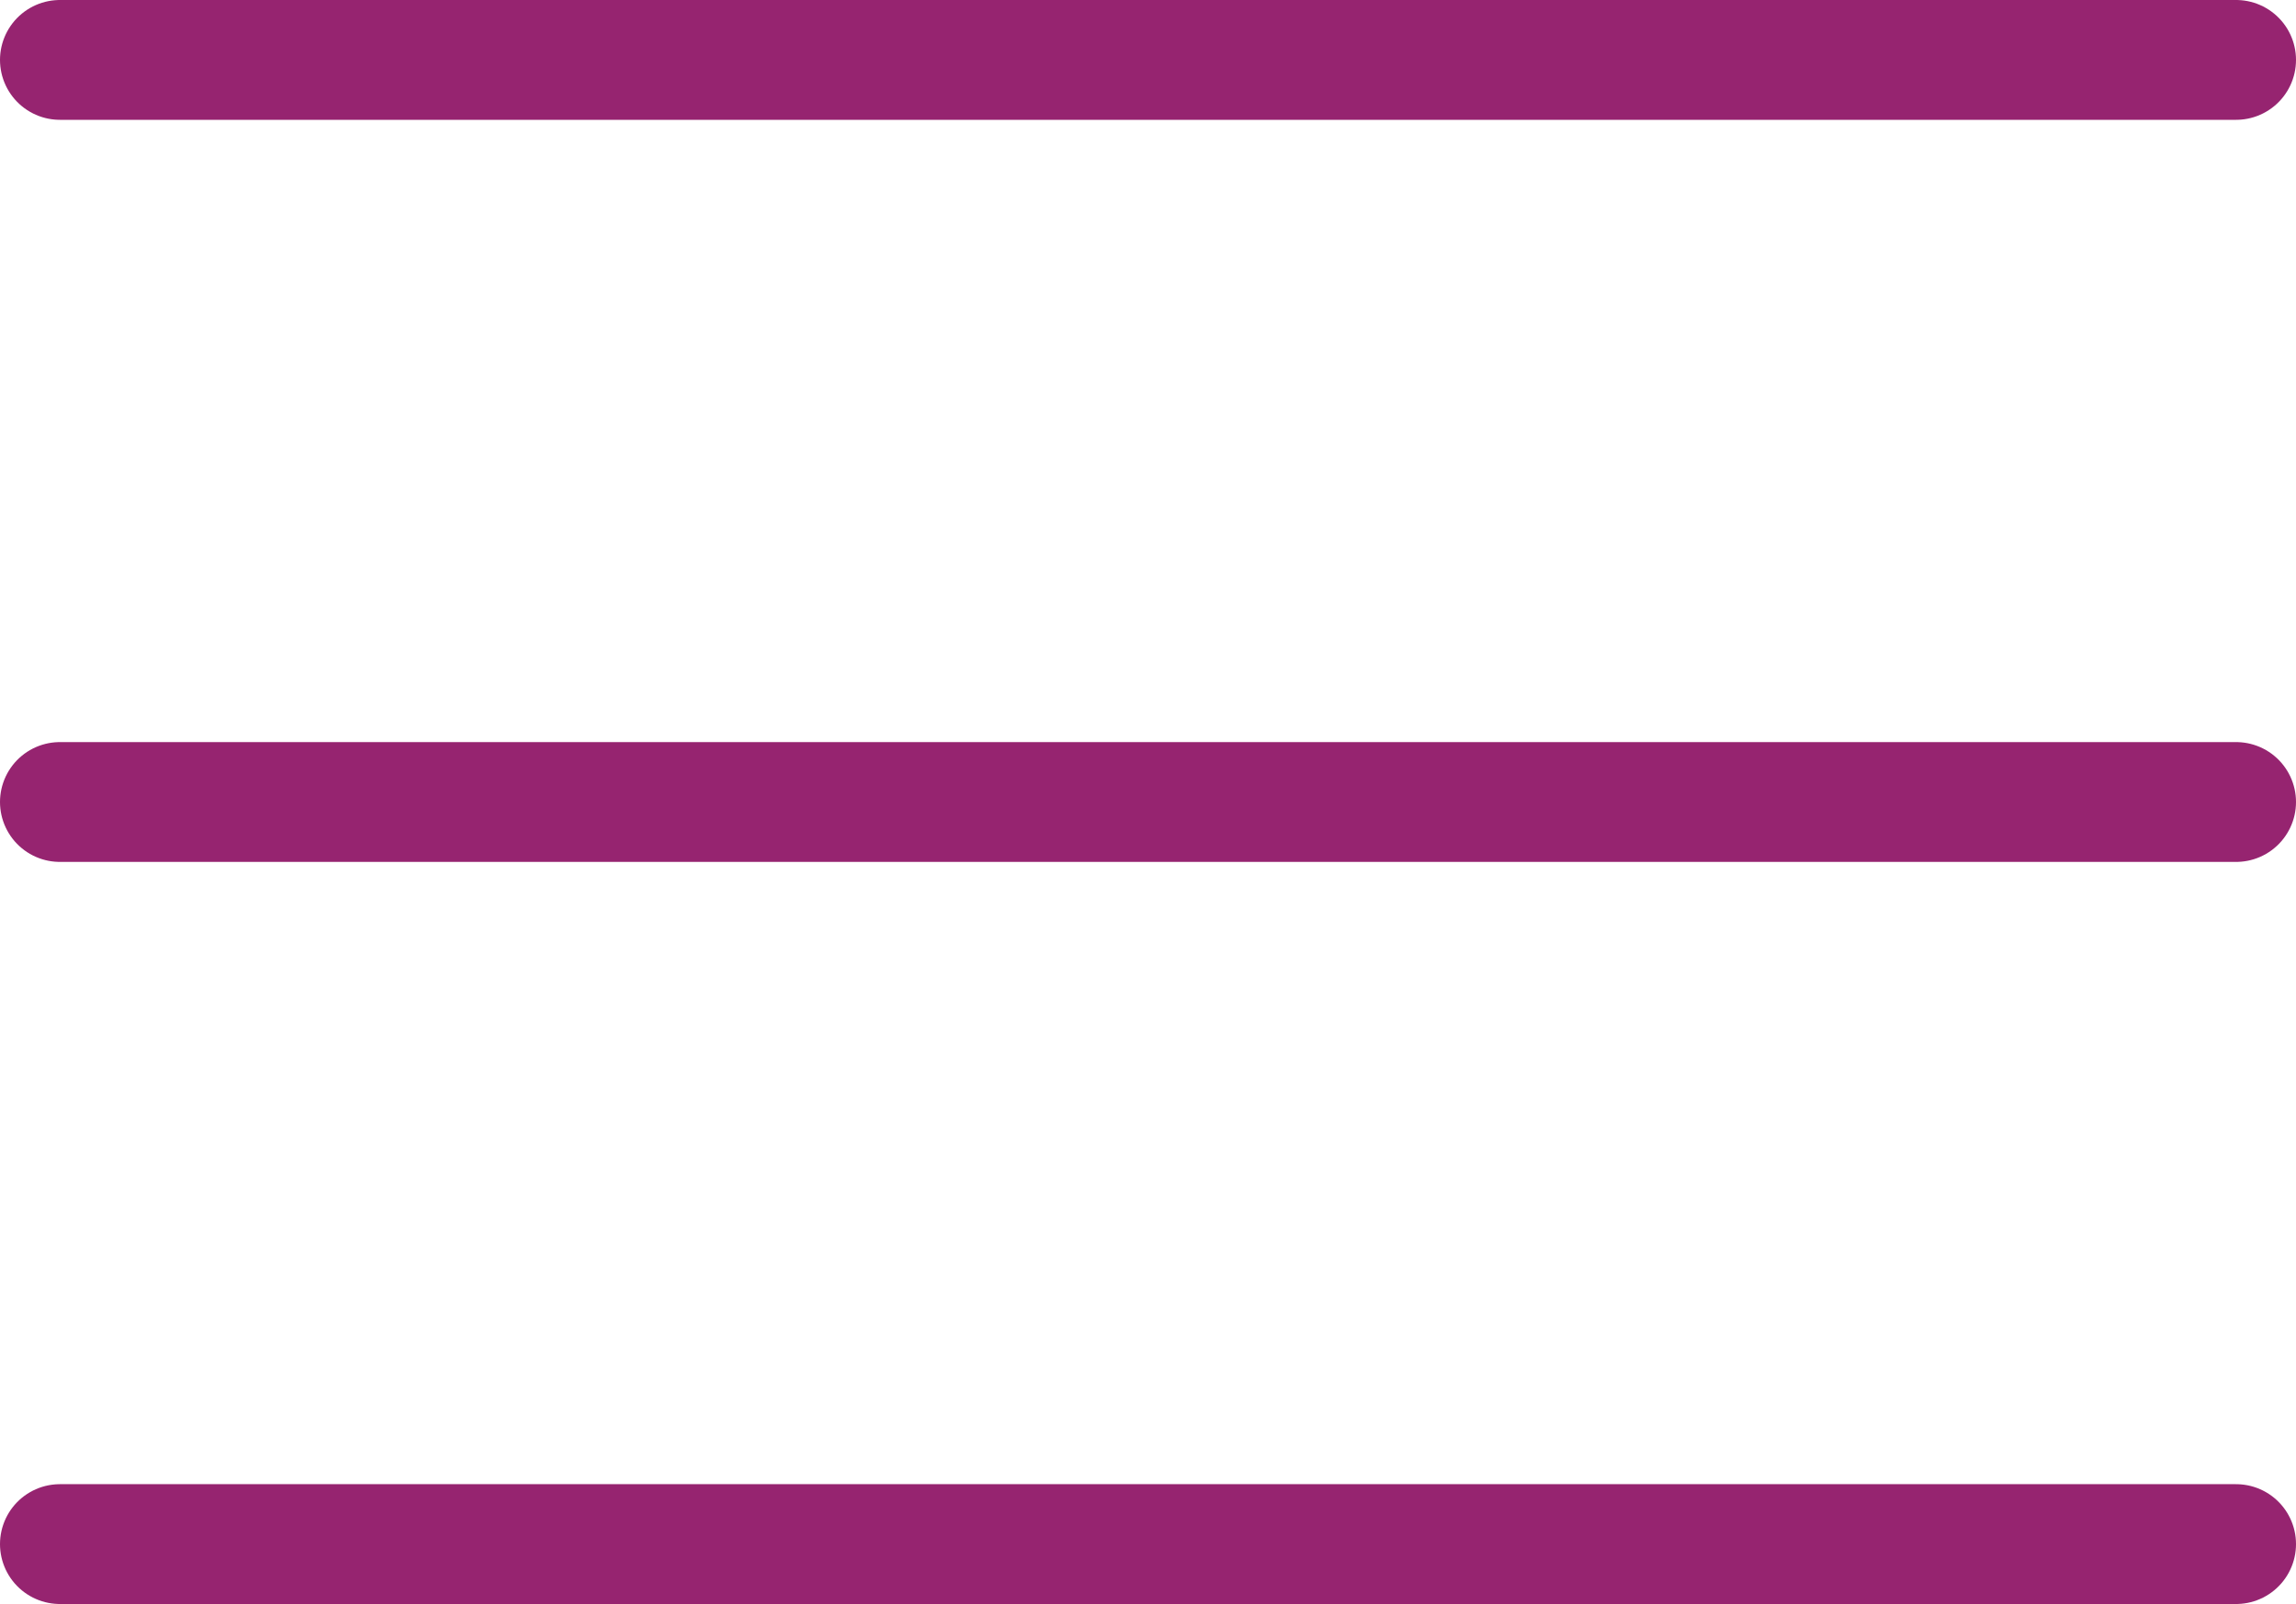
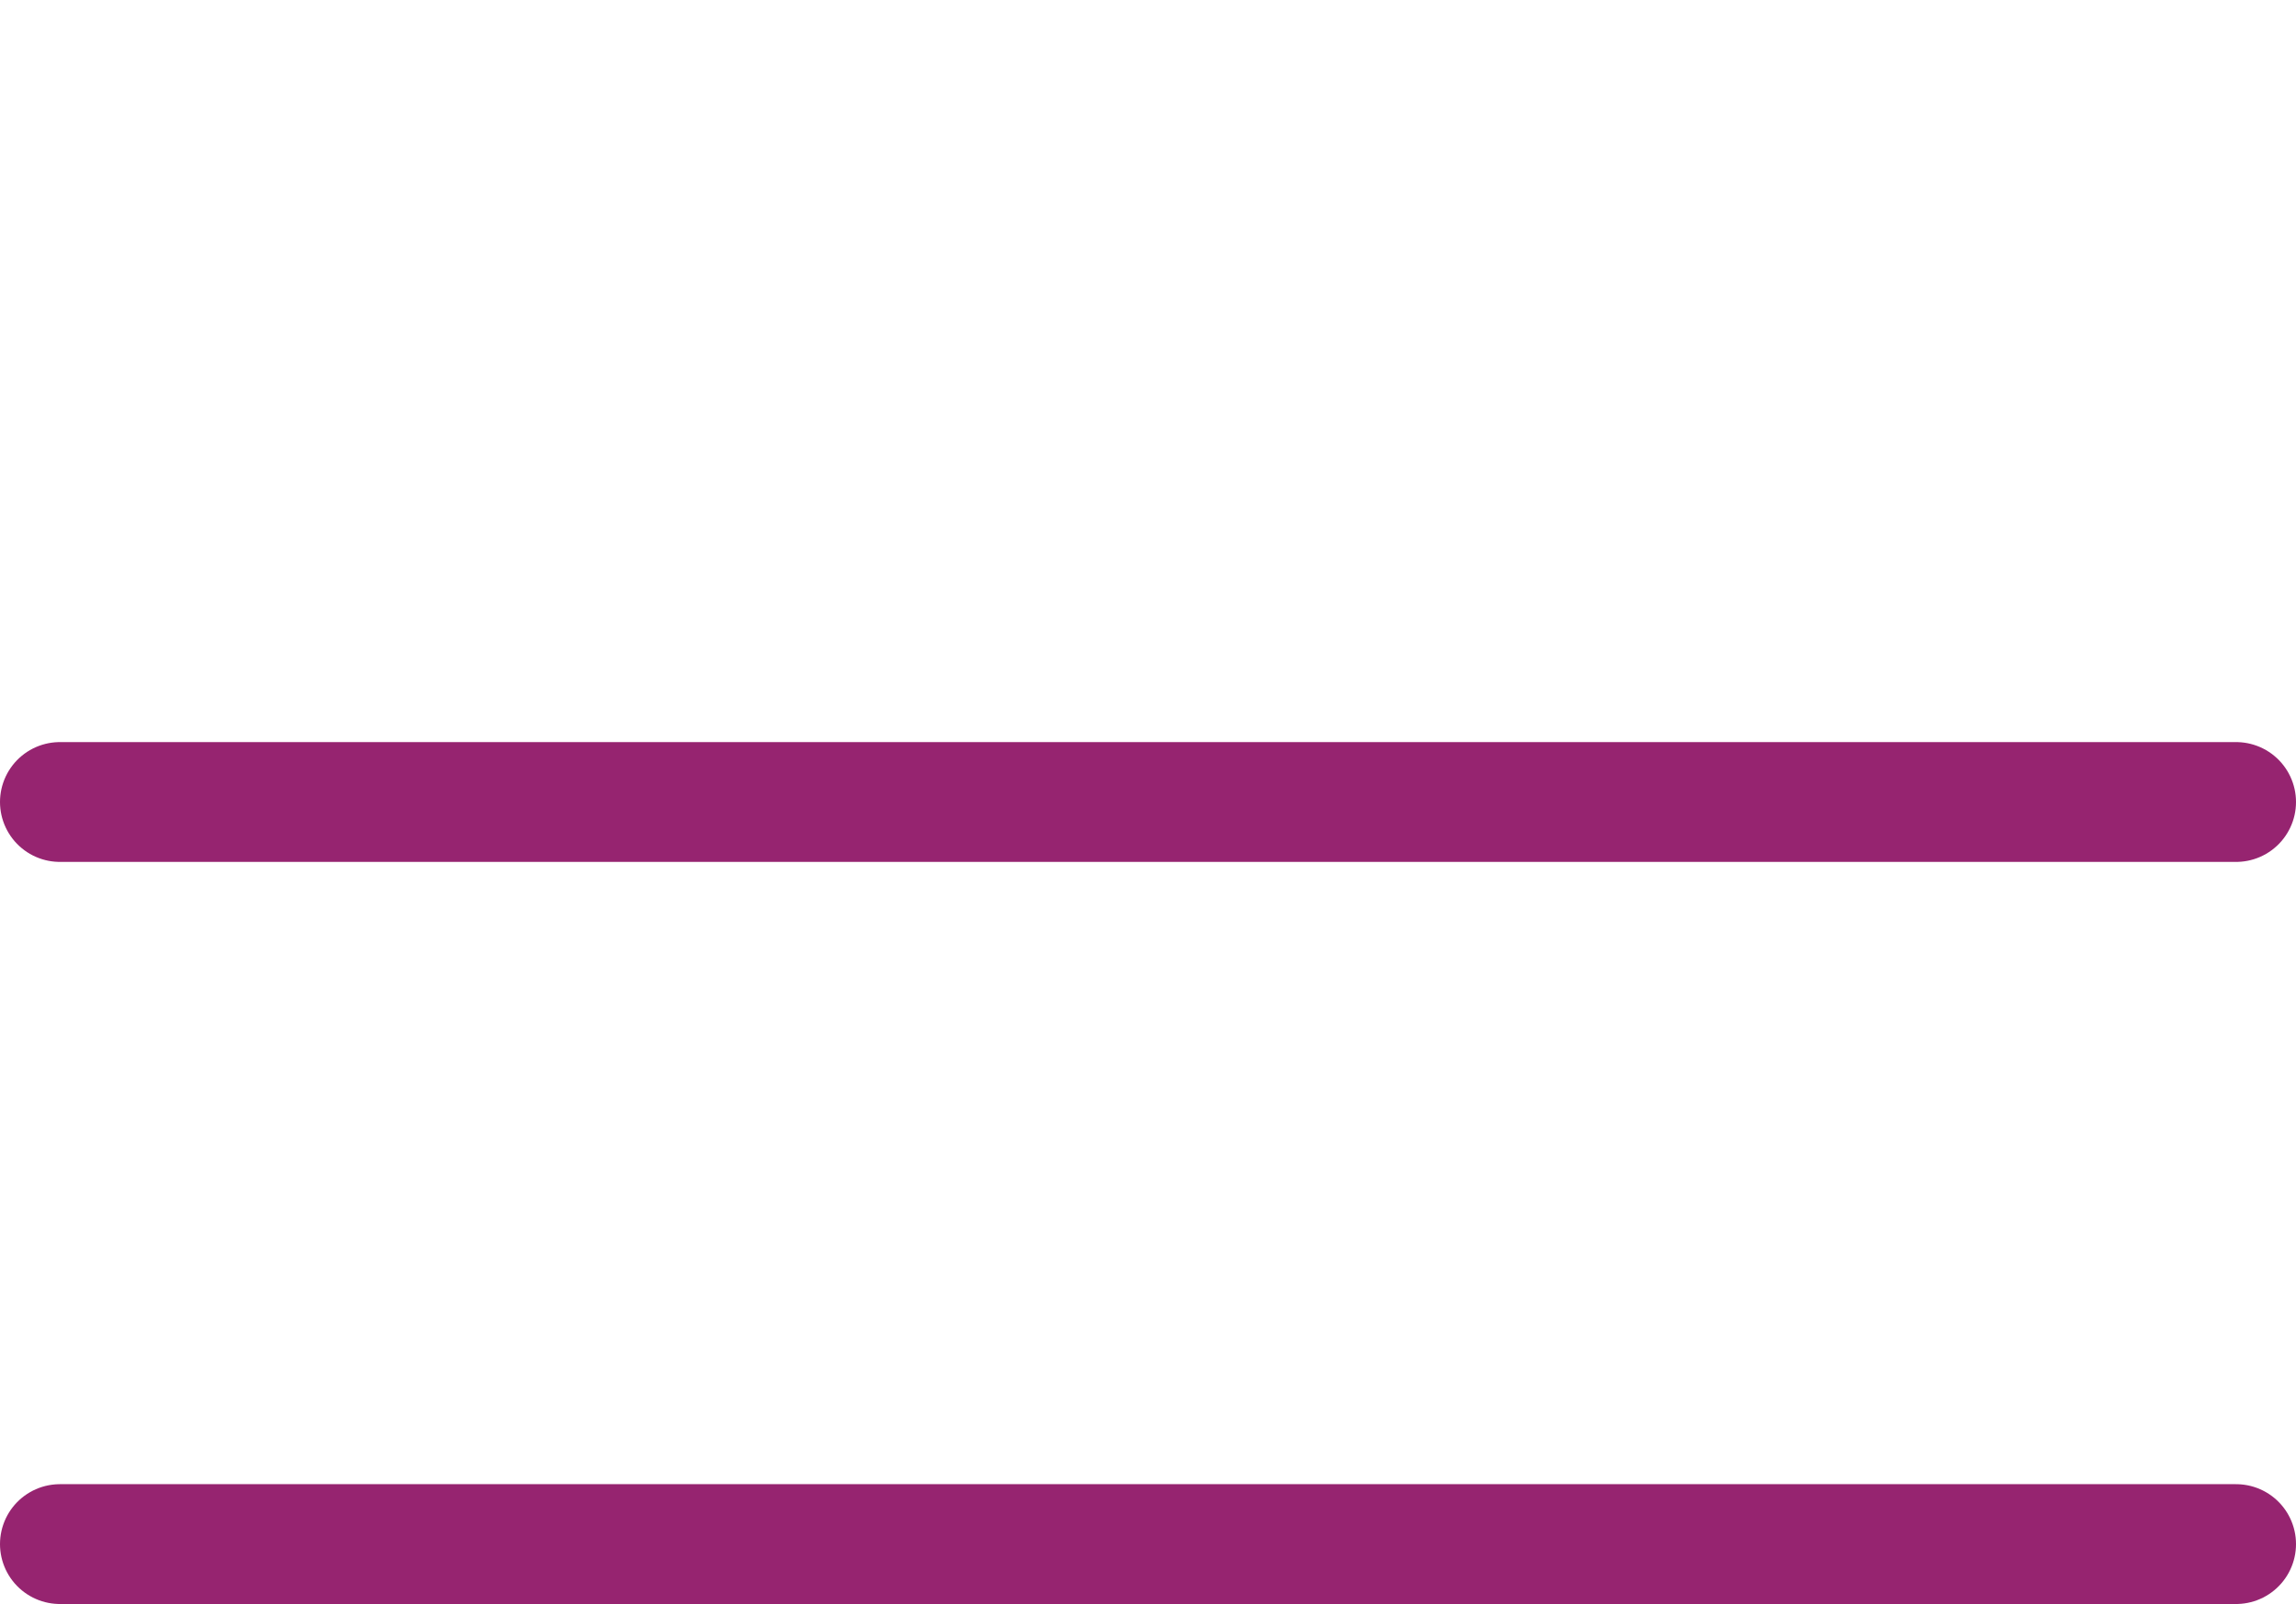
<svg xmlns="http://www.w3.org/2000/svg" viewBox="0 0 57.47 40.16">
  <defs>
    <style>.cls-1{fill:none;stroke:#962470;stroke-linecap:round;stroke-miterlimit:10;stroke-width:3px;}</style>
  </defs>
  <g id="Layer_2" data-name="Layer 2">
    <g id="Layer_4" data-name="Layer 4">
-       <line class="cls-1" x1="1.5" y1="1.5" x2="55.97" y2="1.5" />
      <line class="cls-1" x1="55.97" y1="20.08" x2="1.5" y2="20.08" />
      <line class="cls-1" x1="55.97" y1="38.66" x2="1.5" y2="38.66" />
    </g>
  </g>
</svg>